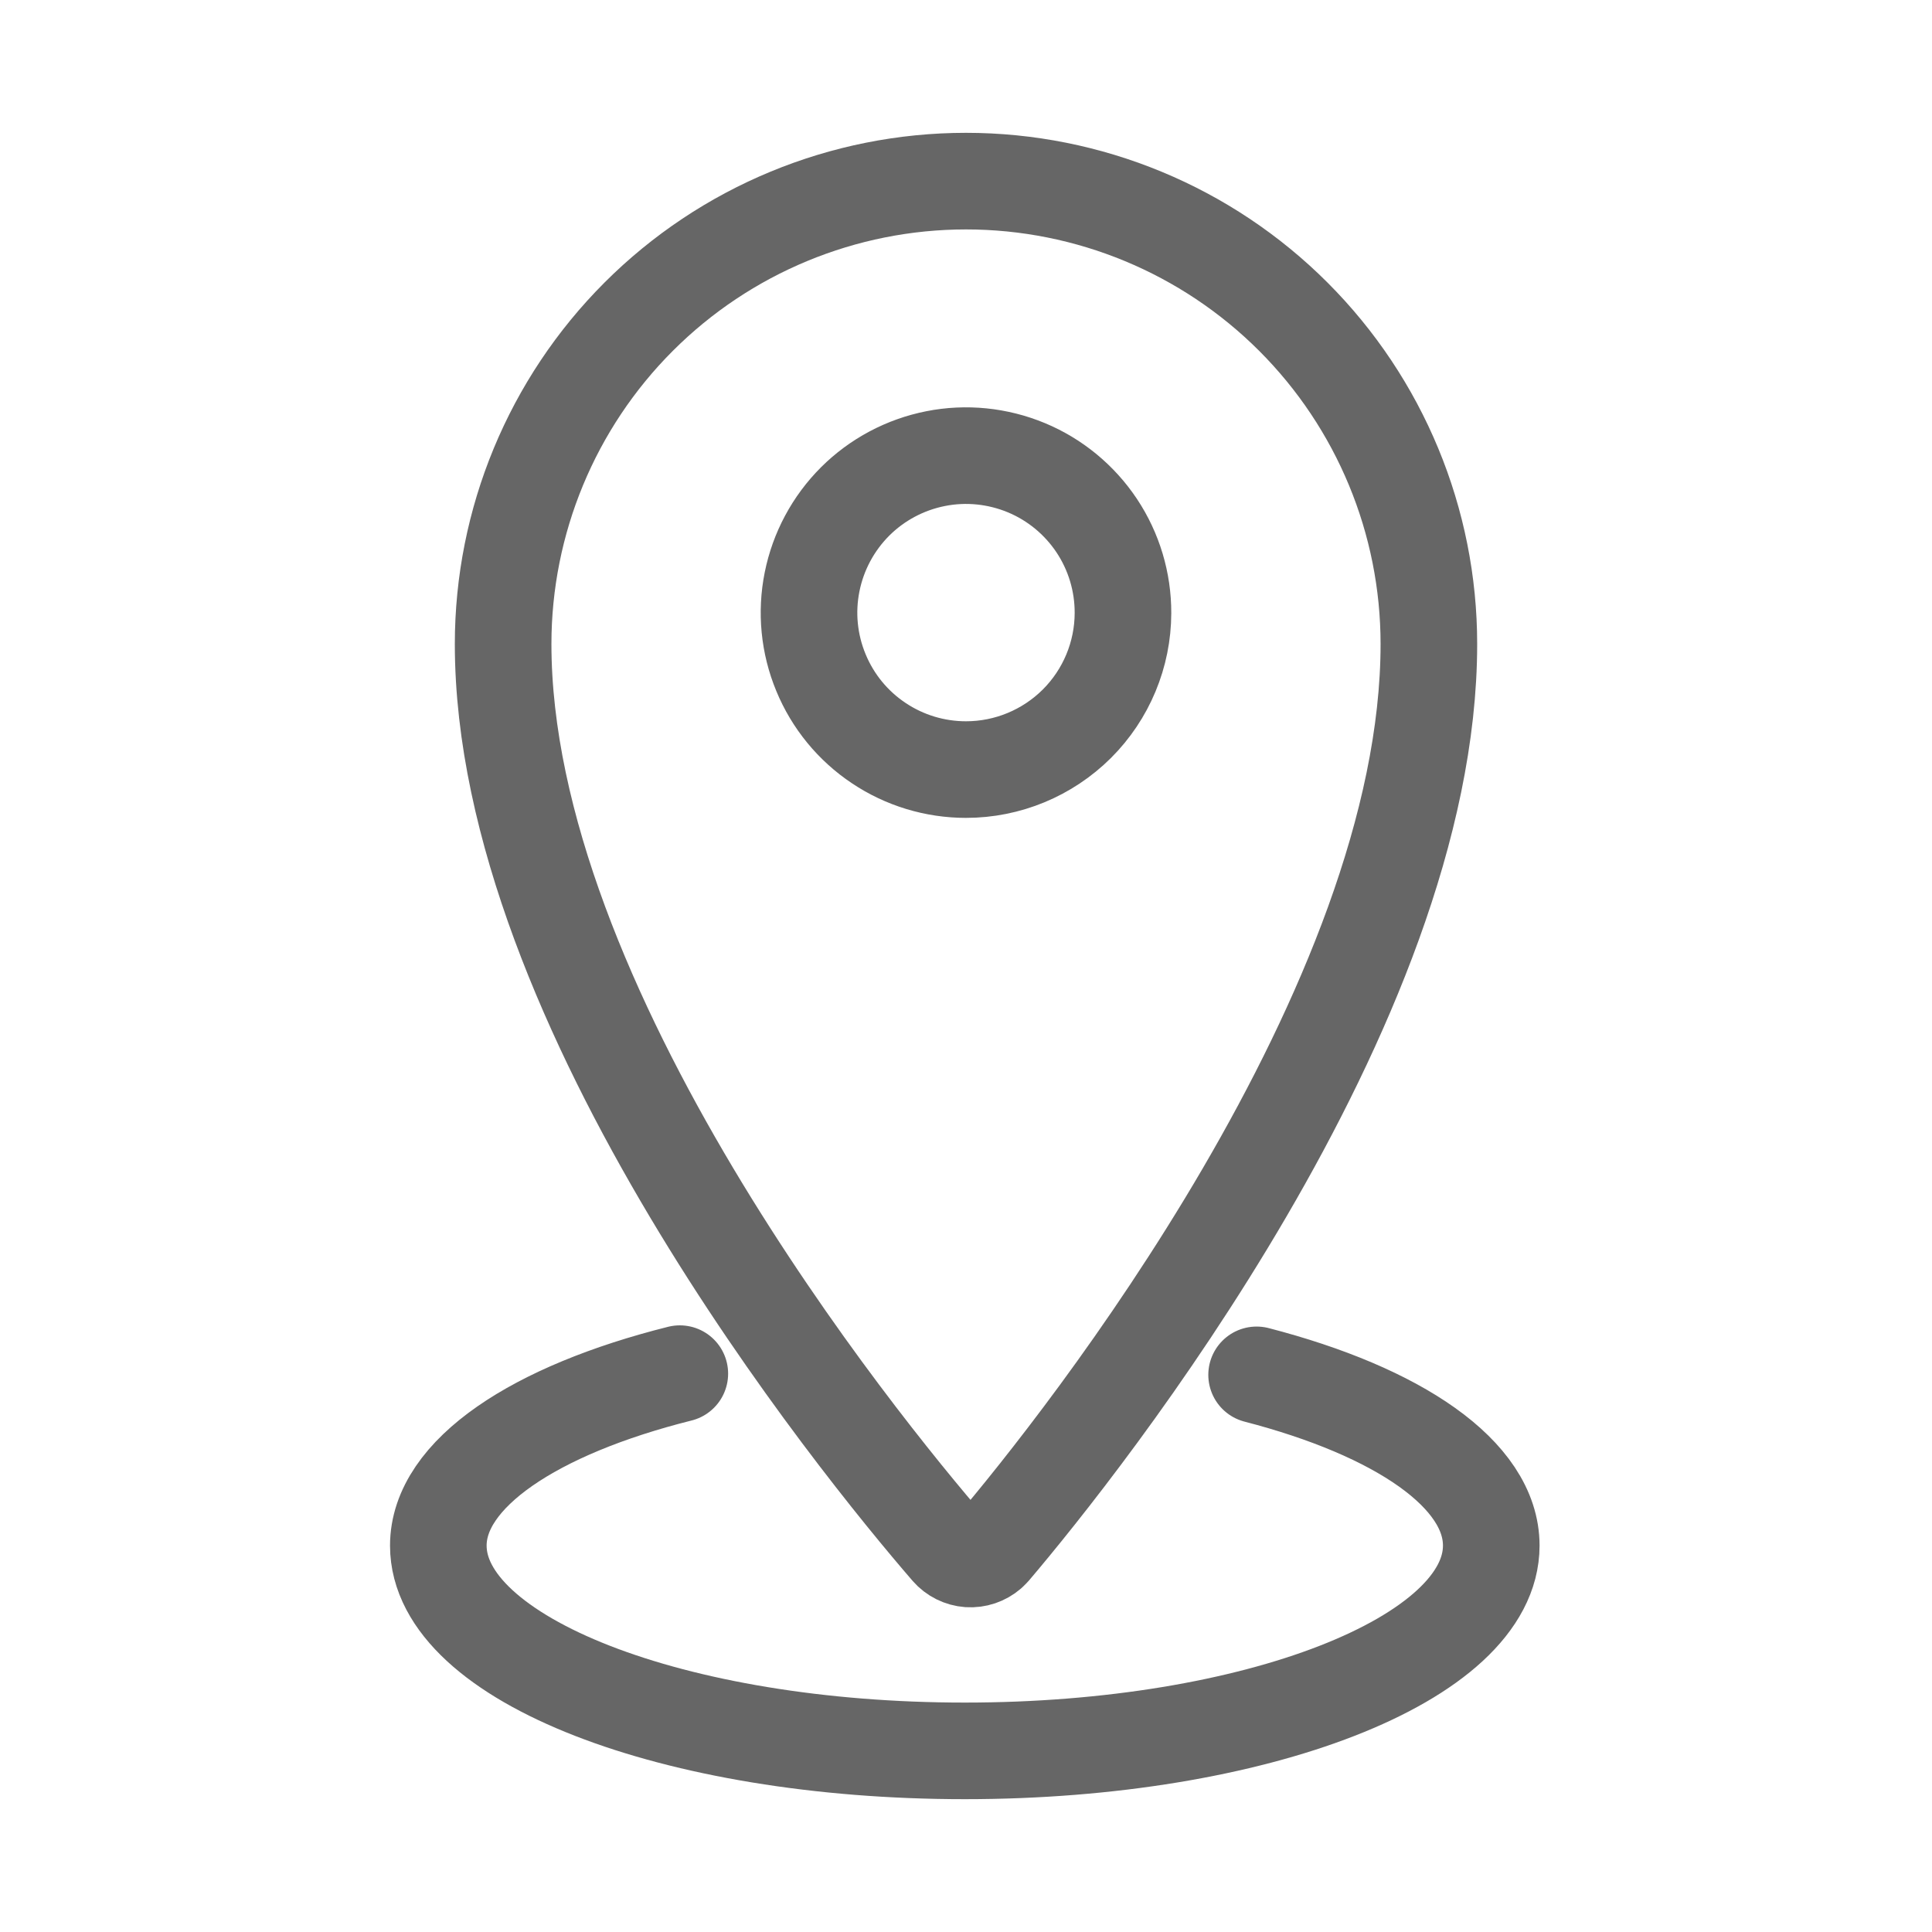
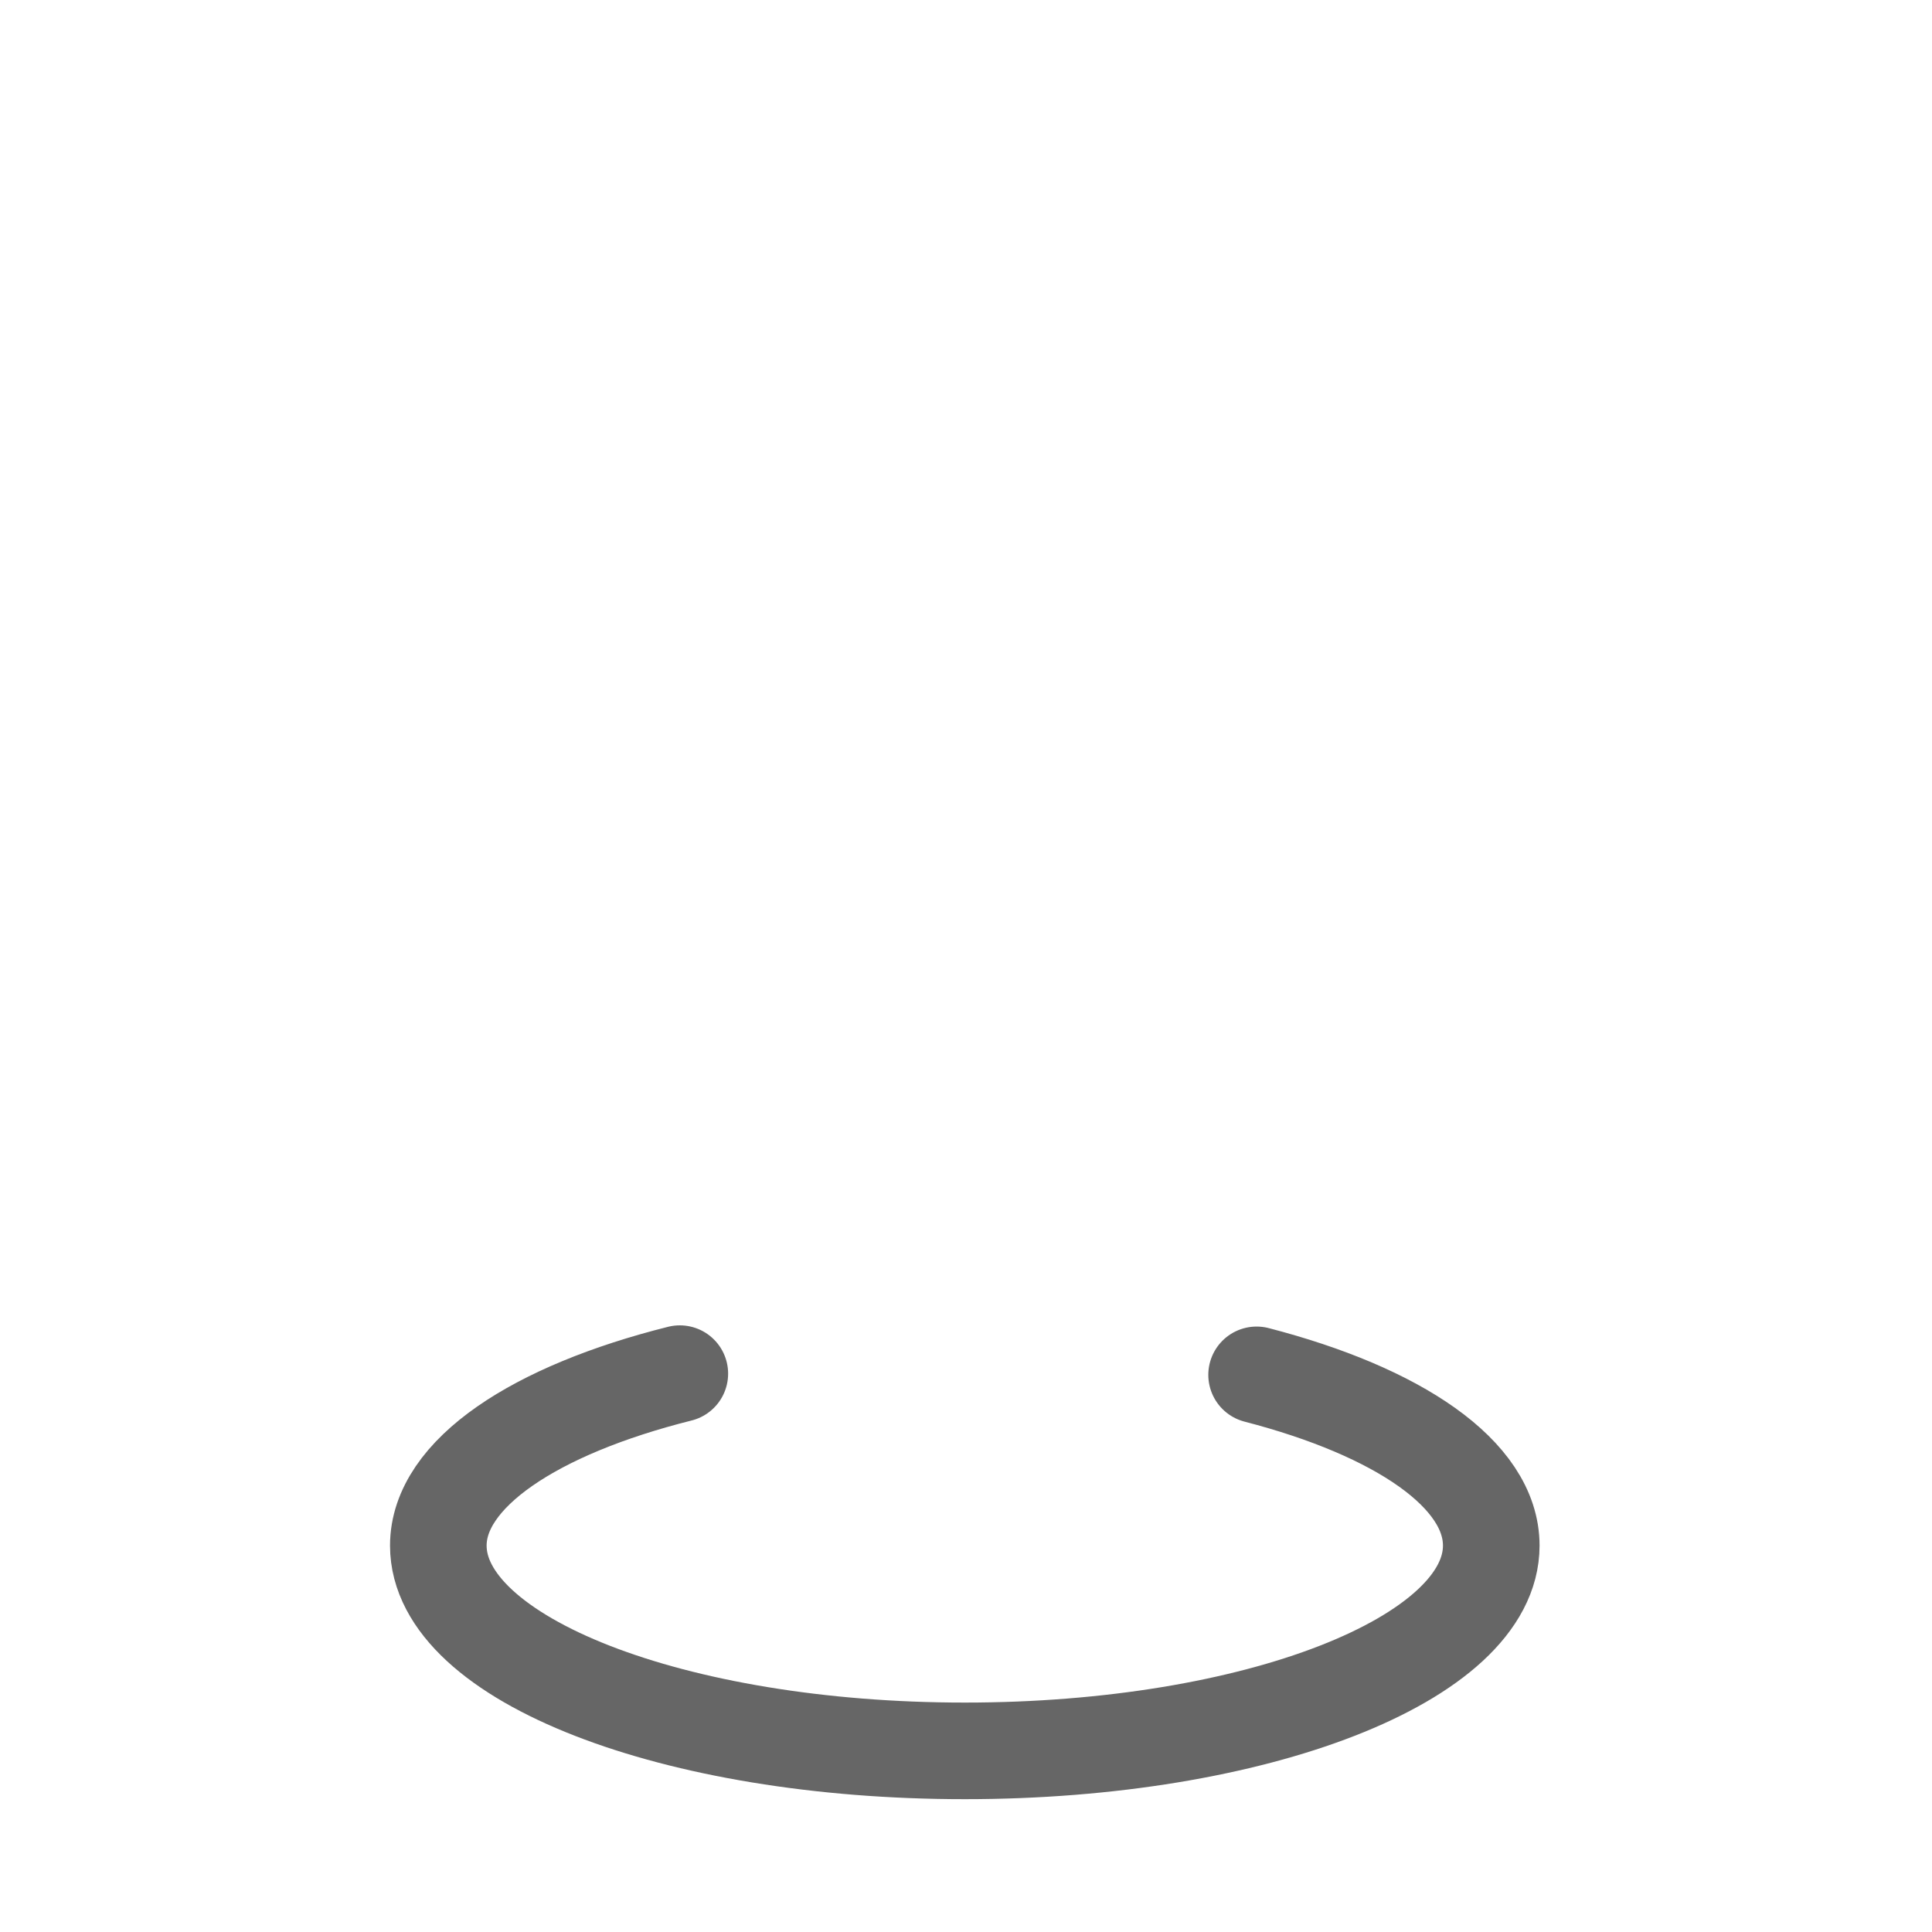
<svg xmlns="http://www.w3.org/2000/svg" width="24" height="24" viewBox="0 0 24 24" fill="none">
-   <path d="M12 2.25C10.475 2.25 9.012 2.856 7.934 3.934C6.856 5.012 6.25 6.475 6.25 8C6.25 12.5 10.64 17.915 11.79 19.245C11.852 19.316 11.939 19.359 12.033 19.366C12.127 19.372 12.219 19.341 12.29 19.28L12.325 19.245C13.46 17.91 17.75 12.5 17.75 8C17.75 6.475 17.144 5.012 16.066 3.934C14.988 2.856 13.525 2.25 12 2.25ZM12 9.56C11.614 9.56 11.237 9.446 10.916 9.231C10.595 9.017 10.345 8.712 10.198 8.355C10.05 7.998 10.012 7.606 10.088 7.228C10.164 6.849 10.35 6.502 10.623 6.229C10.896 5.957 11.244 5.772 11.623 5.697C12.001 5.622 12.393 5.662 12.75 5.81C13.106 5.958 13.41 6.209 13.624 6.53C13.838 6.852 13.951 7.229 13.95 7.615C13.949 8.131 13.743 8.626 13.377 8.991C13.011 9.355 12.516 9.56 12 9.56Z" stroke="#666666" stroke-width="1.2" stroke-linecap="round" stroke-linejoin="round" />
  <path d="M8.445 17.064C6.645 17.515 5.445 18.305 5.445 19.2C5.445 20.61 8.37 21.75 11.985 21.75C15.6 21.75 18.525 20.61 18.525 19.2C18.525 18.314 17.37 17.535 15.61 17.079" stroke="#666666" stroke-width="1.2" stroke-linecap="round" stroke-linejoin="round" />
</svg>